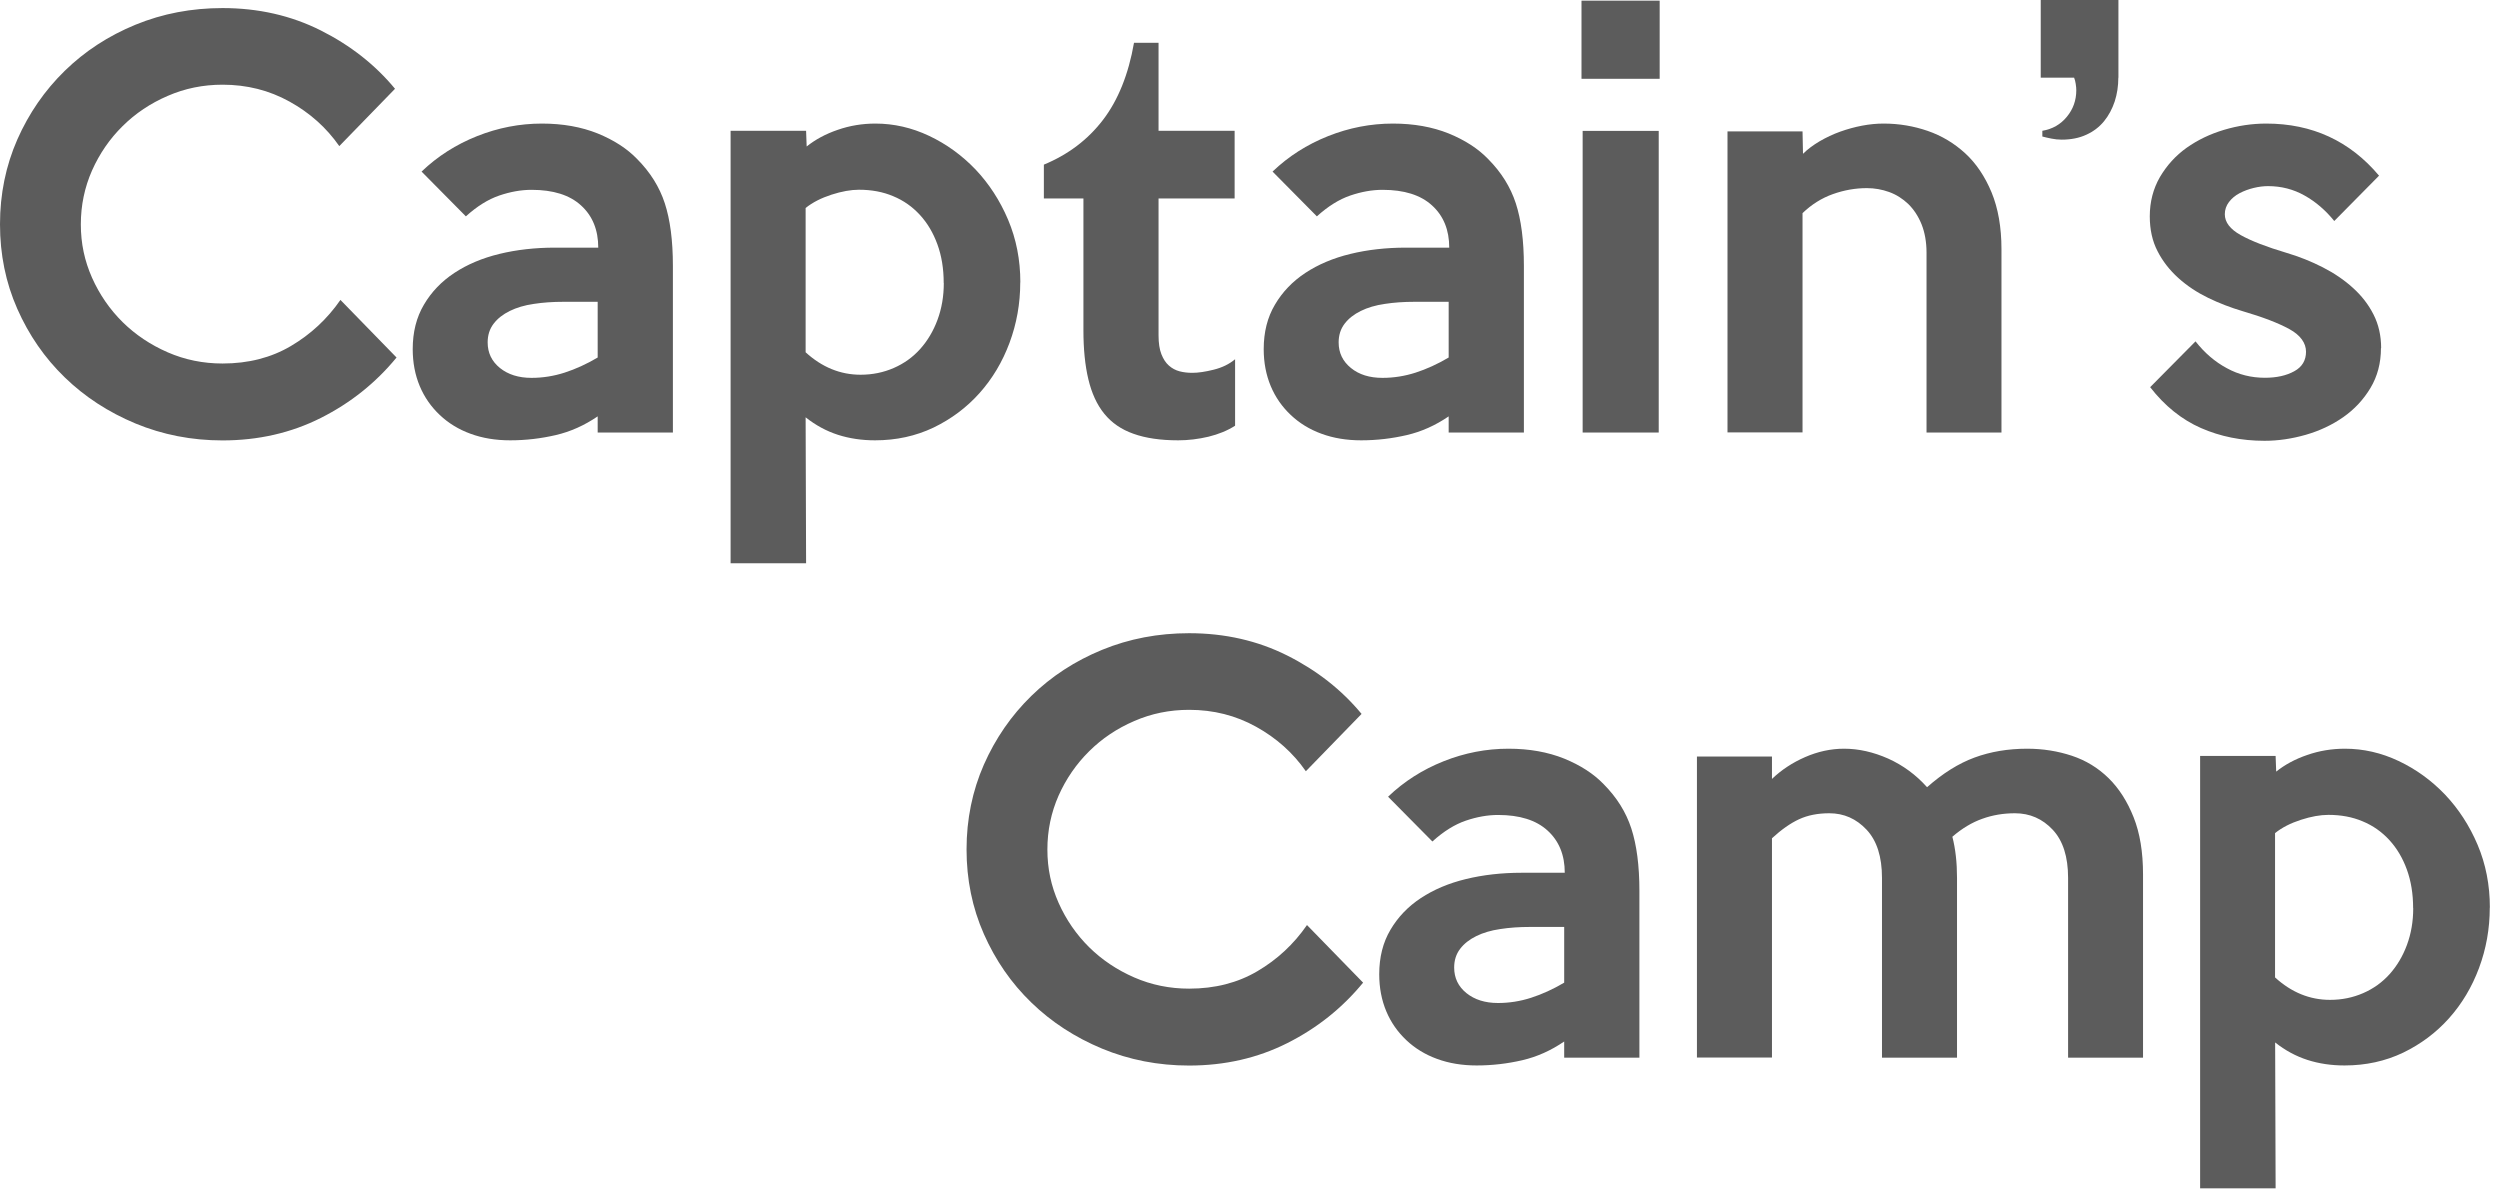
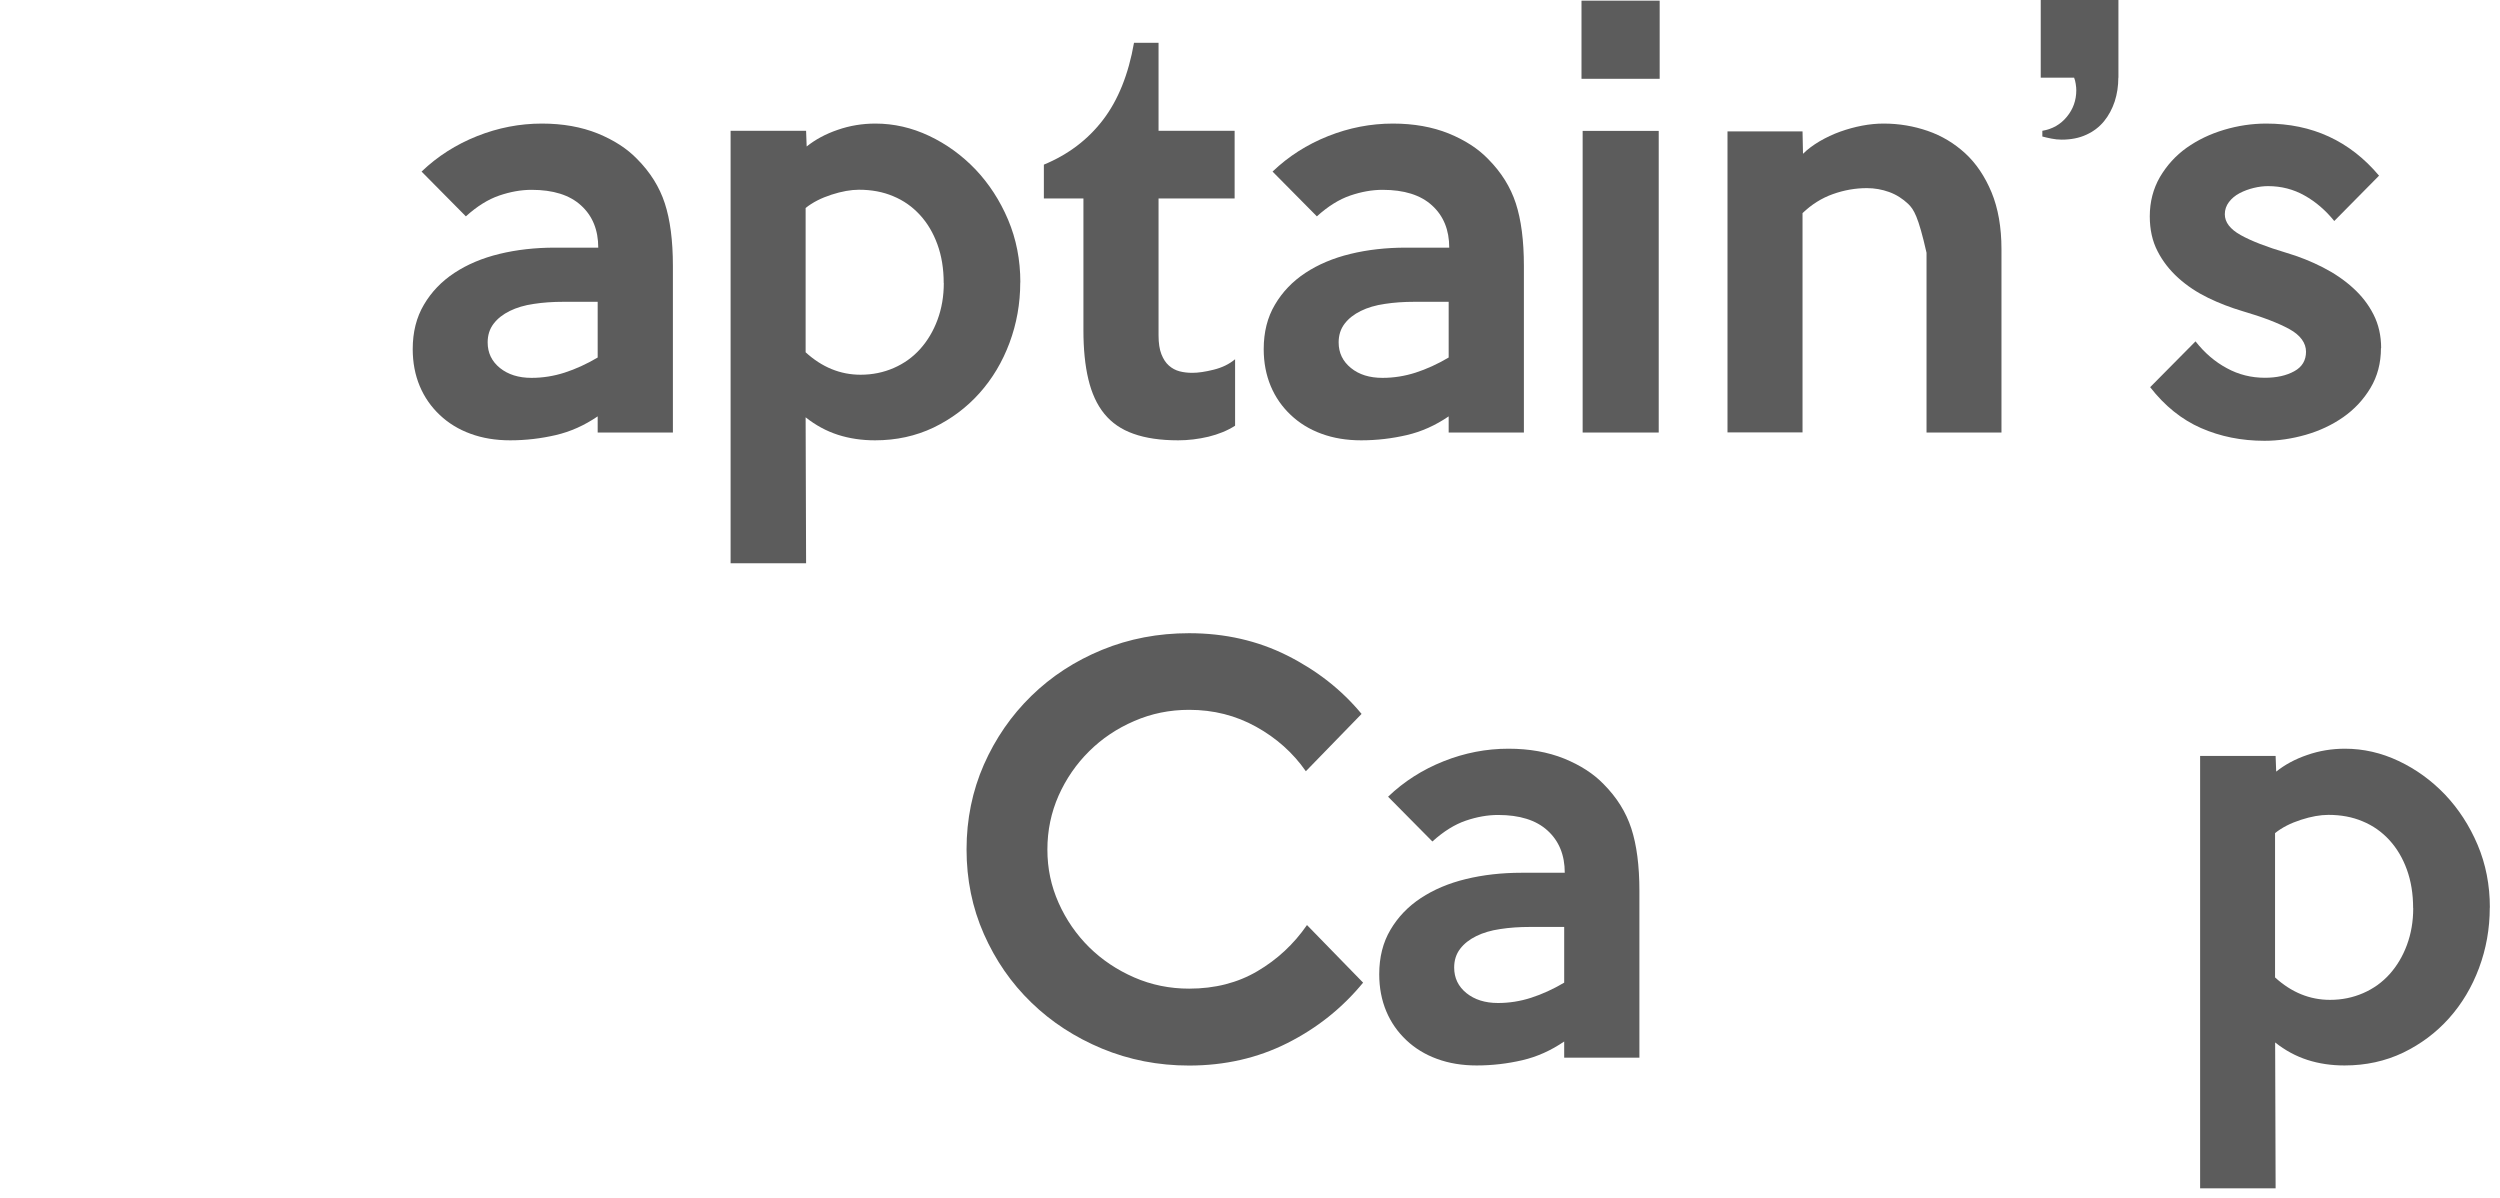
<svg xmlns="http://www.w3.org/2000/svg" width="240" height="115" viewBox="0 0 240 115" fill="none">
-   <path d="M38.068 34.322C36.069 36.759 33.641 38.694 30.792 40.126C27.944 41.559 24.794 42.28 21.362 42.28C18.395 42.28 15.611 41.733 13.009 40.656C10.407 39.57 8.143 38.1 6.217 36.23C4.291 34.368 2.775 32.169 1.661 29.65C0.548 27.131 0 24.421 0 21.528C0 18.635 0.557 15.915 1.661 13.396C2.775 10.878 4.291 8.678 6.217 6.798C8.143 4.919 10.407 3.44 13.009 2.372C15.611 1.305 18.395 0.775 21.362 0.775C24.794 0.775 27.935 1.487 30.792 2.92C33.641 4.353 36.023 6.224 37.922 8.523L32.572 14.026C31.34 12.256 29.742 10.832 27.798 9.755C25.844 8.669 23.699 8.131 21.371 8.131C19.5 8.131 17.747 8.487 16.095 9.208C14.442 9.92 13 10.887 11.767 12.11C10.535 13.323 9.558 14.747 8.837 16.363C8.125 17.978 7.76 19.703 7.76 21.537C7.76 23.371 8.116 25.041 8.837 26.666C9.558 28.281 10.535 29.695 11.767 30.918C13 32.132 14.442 33.099 16.095 33.82C17.747 34.541 19.5 34.897 21.371 34.897C23.836 34.897 26.027 34.34 27.926 33.218C29.825 32.096 31.413 30.626 32.682 28.792L38.086 34.34L38.068 34.322Z" fill="#5C5C5C" />
  <path d="M64.58 41.523H57.377V39.971C56.108 40.838 54.766 41.44 53.351 41.769C51.936 42.097 50.475 42.271 48.978 42.271C47.582 42.271 46.313 42.061 45.172 41.641C44.04 41.23 43.054 40.628 42.223 39.843C41.392 39.059 40.744 38.137 40.297 37.069C39.849 36.001 39.621 34.815 39.621 33.519C39.621 31.886 39.977 30.462 40.698 29.248C41.41 28.034 42.387 27.012 43.62 26.2C44.852 25.388 46.294 24.776 47.947 24.375C49.599 23.973 51.379 23.773 53.278 23.773H57.432C57.432 22.075 56.884 20.724 55.779 19.721C54.684 18.717 53.096 18.224 51.032 18.224C50.028 18.224 48.997 18.407 47.928 18.772C46.86 19.137 45.792 19.803 44.724 20.77L40.47 16.472C42.004 15.003 43.784 13.871 45.801 13.068C47.819 12.265 49.891 11.863 52.028 11.863C54.027 11.863 55.807 12.183 57.377 12.812C58.938 13.451 60.198 14.263 61.166 15.267C62.425 16.536 63.311 17.95 63.822 19.52C64.334 21.09 64.598 23.088 64.598 25.525V41.532L64.58 41.523ZM57.377 34.322V28.974H54.072C53.068 28.974 52.128 29.038 51.242 29.175C50.357 29.303 49.59 29.531 48.942 29.851C48.294 30.17 47.773 30.571 47.39 31.073C47.007 31.575 46.815 32.168 46.815 32.871C46.815 33.875 47.207 34.687 47.992 35.326C48.778 35.956 49.782 36.275 51.023 36.275C52.091 36.275 53.15 36.111 54.2 35.773C55.25 35.435 56.309 34.952 57.377 34.322Z" fill="#5C5C5C" />
  <path d="M97.944 27.113C97.944 29.148 97.597 31.082 96.912 32.917C96.228 34.751 95.269 36.357 94.028 37.744C92.786 39.132 91.316 40.227 89.618 41.048C87.911 41.86 86.04 42.271 84.004 42.271C82.735 42.271 81.548 42.097 80.443 41.742C79.339 41.386 78.307 40.829 77.34 40.062L77.385 54.071H70.137V12.557H77.385L77.44 14.063C78.271 13.396 79.266 12.858 80.416 12.466C81.566 12.064 82.771 11.863 84.04 11.863C85.811 11.863 87.528 12.256 89.189 13.04C90.851 13.825 92.339 14.902 93.644 16.262C94.94 17.631 95.99 19.237 96.775 21.09C97.56 22.942 97.953 24.95 97.953 27.113H97.944ZM90.595 27.167C90.595 25.799 90.394 24.567 89.992 23.462C89.591 22.358 89.034 21.418 88.313 20.633C87.591 19.848 86.743 19.246 85.747 18.835C84.761 18.416 83.666 18.215 82.461 18.215C81.685 18.215 80.809 18.37 79.823 18.689C78.837 19.009 78.006 19.429 77.34 19.967V33.82C78.91 35.253 80.672 35.974 82.616 35.974C83.757 35.974 84.816 35.755 85.802 35.326C86.788 34.897 87.637 34.286 88.34 33.501C89.043 32.716 89.6 31.785 90.002 30.699C90.403 29.613 90.604 28.445 90.604 27.177L90.595 27.167Z" fill="#5C5C5C" />
  <path d="M118.56 40.875C117.83 41.34 116.981 41.687 116.013 41.924C115.046 42.152 114.078 42.271 113.11 42.271C111.412 42.271 109.979 42.061 108.811 41.641C107.642 41.231 106.711 40.583 106.008 39.716C105.305 38.849 104.803 37.754 104.483 36.412C104.164 35.08 104.009 33.51 104.009 31.712V19.055H100.211V15.806C102.548 14.838 104.438 13.406 105.889 11.508C107.341 9.609 108.336 7.136 108.865 4.106H111.221V12.557H118.524V19.055H111.221V32.205C111.221 32.935 111.312 33.538 111.494 34.003C111.677 34.468 111.914 34.833 112.216 35.098C112.517 35.363 112.855 35.545 113.238 35.646C113.622 35.746 114.032 35.792 114.461 35.792C115.027 35.792 115.712 35.691 116.515 35.49C117.319 35.29 118.003 34.961 118.569 34.487V40.838L118.56 40.875Z" fill="#5C5C5C" />
  <path d="M146.275 41.523H139.072V39.971C137.804 40.838 136.462 41.44 135.047 41.769C133.632 42.097 132.171 42.271 130.674 42.271C129.277 42.271 128.008 42.061 126.867 41.641C125.735 41.23 124.749 40.628 123.918 39.843C123.087 39.059 122.439 38.137 121.992 37.069C121.545 36.001 121.316 34.815 121.316 33.519C121.316 31.886 121.672 30.462 122.394 29.248C123.106 28.034 124.083 27.012 125.315 26.2C126.547 25.388 127.99 24.776 129.642 24.375C131.294 23.973 133.075 23.773 134.974 23.773H139.127C139.127 22.075 138.579 20.724 137.475 19.721C136.379 18.717 134.791 18.224 132.728 18.224C131.724 18.224 130.692 18.407 129.624 18.772C128.556 19.137 127.488 19.803 126.42 20.77L122.165 16.472C123.699 15.003 125.479 13.871 127.497 13.068C129.514 12.265 131.587 11.863 133.723 11.863C135.722 11.863 137.502 12.183 139.072 12.812C140.634 13.451 141.893 14.263 142.861 15.267C144.121 16.536 145.006 17.95 145.518 19.52C146.029 21.09 146.294 23.088 146.294 25.525V41.532L146.275 41.523ZM139.072 34.322V28.974H135.768C134.764 28.974 133.823 29.038 132.938 29.175C132.052 29.303 131.285 29.531 130.637 29.851C129.989 30.17 129.469 30.571 129.085 31.073C128.702 31.575 128.51 32.168 128.51 32.871C128.51 33.875 128.903 34.687 129.688 35.326C130.473 35.965 131.477 36.275 132.719 36.275C133.787 36.275 134.846 36.111 135.896 35.773C136.945 35.435 138.004 34.952 139.072 34.322Z" fill="#5C5C5C" />
  <path d="M159.328 7.565H151.824V0.063H159.328V7.565ZM159.237 41.523H151.934V12.566H159.237V41.523Z" fill="#5C5C5C" />
-   <path d="M192.15 41.523H184.947V24.265C184.947 23.234 184.783 22.322 184.472 21.537C184.153 20.752 183.724 20.104 183.194 19.584C182.656 19.073 182.044 18.68 181.359 18.434C180.675 18.188 179.963 18.06 179.223 18.06C178.118 18.06 177.032 18.251 175.955 18.635C174.878 19.018 173.91 19.629 173.043 20.46V41.513H165.84V12.612H173.043L173.088 14.765C173.517 14.336 174.056 13.935 174.686 13.561C175.316 13.196 175.973 12.885 176.658 12.639C177.342 12.393 178.045 12.201 178.757 12.064C179.479 11.927 180.163 11.863 180.83 11.863C182.3 11.863 183.705 12.101 185.057 12.566C186.408 13.031 187.604 13.752 188.662 14.72C189.712 15.687 190.552 16.937 191.191 18.47C191.821 20.004 192.141 21.82 192.141 23.919V41.523H192.15Z" fill="#5C5C5C" />
+   <path d="M192.15 41.523H184.947V24.265C184.153 20.752 183.724 20.104 183.194 19.584C182.656 19.073 182.044 18.68 181.359 18.434C180.675 18.188 179.963 18.06 179.223 18.06C178.118 18.06 177.032 18.251 175.955 18.635C174.878 19.018 173.91 19.629 173.043 20.46V41.513H165.84V12.612H173.043L173.088 14.765C173.517 14.336 174.056 13.935 174.686 13.561C175.316 13.196 175.973 12.885 176.658 12.639C177.342 12.393 178.045 12.201 178.757 12.064C179.479 11.927 180.163 11.863 180.83 11.863C182.3 11.863 183.705 12.101 185.057 12.566C186.408 13.031 187.604 13.752 188.662 14.72C189.712 15.687 190.552 16.937 191.191 18.47C191.821 20.004 192.141 21.82 192.141 23.919V41.523H192.15Z" fill="#5C5C5C" />
  <path d="M203.359 7.465C203.359 8.268 203.241 9.026 203.013 9.737C202.775 10.449 202.437 11.088 201.99 11.636C201.543 12.183 200.977 12.621 200.292 12.931C199.607 13.251 198.813 13.406 197.919 13.406C197.581 13.406 197.261 13.37 196.942 13.306C196.622 13.242 196.33 13.178 196.065 13.105V12.557C197.033 12.393 197.818 11.946 198.421 11.207C199.023 10.477 199.324 9.628 199.324 8.66C199.324 8.496 199.306 8.295 199.27 8.058C199.233 7.821 199.187 7.629 199.114 7.456H195.91V0H203.369V7.456L203.359 7.465Z" fill="#5C5C5C" />
  <path d="M228.572 33.419C228.572 34.852 228.234 36.129 227.567 37.242C226.901 38.356 226.025 39.296 224.957 40.044C223.888 40.792 222.683 41.358 221.351 41.742C220.009 42.125 218.694 42.316 217.389 42.316C215.179 42.316 213.153 41.906 211.299 41.094C209.446 40.281 207.812 38.967 206.415 37.169L210.77 32.771C211.637 33.875 212.632 34.733 213.773 35.344C214.905 35.965 216.129 36.266 217.425 36.266C218.557 36.266 219.497 36.056 220.255 35.636C221.004 35.226 221.378 34.596 221.378 33.766C221.378 32.935 220.848 32.178 219.78 31.593C218.712 31.009 217.215 30.434 215.28 29.869C214.148 29.531 213.043 29.111 211.975 28.591C210.907 28.071 209.957 27.441 209.127 26.693C208.296 25.945 207.62 25.087 207.127 24.119C206.625 23.152 206.379 22.039 206.379 20.77C206.379 19.374 206.708 18.114 207.356 16.992C208.013 15.879 208.862 14.939 209.912 14.19C210.971 13.442 212.158 12.867 213.5 12.466C214.842 12.064 216.193 11.863 217.562 11.863C221.971 11.863 225.586 13.533 228.389 16.864L224.089 21.217C223.259 20.186 222.3 19.365 221.241 18.772C220.173 18.169 219.004 17.868 217.735 17.868C217.306 17.868 216.841 17.923 216.357 18.041C215.873 18.16 215.426 18.324 215.006 18.543C214.586 18.762 214.248 19.045 213.983 19.392C213.719 19.739 213.582 20.131 213.582 20.569C213.582 21.336 214.093 22.002 215.106 22.568C216.12 23.134 217.58 23.7 219.479 24.265C220.712 24.63 221.88 25.096 222.985 25.662C224.089 26.227 225.057 26.884 225.888 27.642C226.718 28.39 227.376 29.239 227.86 30.197C228.343 31.146 228.59 32.223 228.59 33.419H228.572Z" fill="#5C5C5C" />
  <path d="M130.857 94.335C128.858 96.772 126.43 98.706 123.581 100.139C120.733 101.572 117.584 102.293 114.151 102.293C111.184 102.293 108.4 101.745 105.798 100.668C103.196 99.582 100.932 98.113 99.006 96.242C97.08 94.381 95.564 92.181 94.451 89.662C93.337 87.144 92.789 84.433 92.789 81.54C92.789 78.647 93.346 75.928 94.451 73.409C95.564 70.891 97.08 68.691 99.006 66.811C100.932 64.931 103.196 63.453 105.798 62.385C108.4 61.317 111.184 60.788 114.151 60.788C117.584 60.788 120.724 61.5 123.581 62.933C126.43 64.365 128.812 66.236 130.711 68.536L125.362 74.039C124.129 72.269 122.532 70.845 120.587 69.768C118.633 68.682 116.488 68.144 114.16 68.144C112.289 68.144 110.536 68.499 108.884 69.221C107.231 69.932 105.789 70.9 104.556 72.123C103.324 73.345 102.347 74.76 101.626 76.375C100.914 77.99 100.549 79.715 100.549 81.55C100.549 83.384 100.905 85.054 101.626 86.678C102.347 88.294 103.324 89.708 104.556 90.931C105.789 92.145 107.231 93.112 108.884 93.833C110.536 94.554 112.289 94.91 114.16 94.91C116.625 94.91 118.816 94.353 120.715 93.231C122.614 92.117 124.202 90.639 125.471 88.805L130.876 94.353L130.857 94.335Z" fill="#5C5C5C" />
  <path d="M157.365 101.535H150.162V99.984C148.893 100.851 147.551 101.453 146.136 101.782C144.721 102.11 143.261 102.284 141.764 102.284C140.367 102.284 139.098 102.074 137.957 101.654C136.825 101.243 135.839 100.641 135.008 99.856C134.177 99.071 133.529 98.15 133.082 97.082C132.634 96.014 132.406 94.828 132.406 93.532C132.406 91.898 132.762 90.475 133.483 89.261C134.196 88.047 135.172 87.025 136.405 86.213C137.637 85.401 139.08 84.789 140.732 84.388C142.384 83.986 144.164 83.785 146.063 83.785H150.217C150.217 82.088 149.669 80.737 148.565 79.733C147.469 78.73 145.881 78.237 143.818 78.237C142.813 78.237 141.782 78.419 140.714 78.784C139.646 79.149 138.577 79.816 137.509 80.783L133.255 76.485C134.789 75.015 136.569 73.884 138.587 73.081C140.604 72.278 142.676 71.876 144.813 71.876C146.812 71.876 148.592 72.195 150.162 72.825C151.723 73.464 152.983 74.276 153.951 75.28C155.211 76.549 156.096 77.963 156.607 79.533C157.119 81.102 157.383 83.101 157.383 85.537V101.544L157.365 101.535ZM150.162 94.335V88.987H146.858C145.853 88.987 144.913 89.051 144.028 89.188C143.142 89.316 142.375 89.544 141.727 89.863C141.079 90.183 140.558 90.584 140.175 91.086C139.792 91.588 139.6 92.181 139.6 92.884C139.6 93.888 139.992 94.7 140.778 95.339C141.563 95.968 142.567 96.288 143.808 96.288C144.877 96.288 145.936 96.124 146.985 95.786C148.035 95.448 149.094 94.965 150.162 94.335Z" fill="#5C5C5C" />
-   <path d="M205.74 101.535H198.537V84.278C198.537 82.243 198.044 80.701 197.058 79.651C196.072 78.602 194.867 78.073 193.434 78.073C192.329 78.073 191.288 78.246 190.303 78.602C189.317 78.949 188.358 79.523 187.427 80.327C187.728 81.495 187.874 82.809 187.874 84.278V101.535H180.671V84.278C180.671 82.243 180.178 80.701 179.192 79.651C178.207 78.602 177.02 78.073 175.614 78.073C174.509 78.073 173.542 78.264 172.711 78.647C171.88 79.031 171.013 79.642 170.109 80.473V101.526H162.906V72.624H170.109V74.778C171.013 73.911 172.081 73.208 173.295 72.679C174.509 72.15 175.76 71.876 177.029 71.876C178.435 71.876 179.841 72.195 181.265 72.825C182.68 73.464 183.93 74.376 184.999 75.572C186.505 74.24 188.02 73.29 189.554 72.725C191.088 72.159 192.777 71.876 194.611 71.876C196.118 71.876 197.542 72.104 198.893 72.551C200.244 72.999 201.422 73.719 202.426 74.705C203.43 75.691 204.224 76.941 204.827 78.456C205.429 79.971 205.731 81.796 205.731 83.931V101.535H205.74Z" fill="#5C5C5C" />
  <path d="M239.018 87.125C239.018 89.16 238.671 91.095 237.986 92.93C237.302 94.764 236.343 96.37 235.102 97.757C233.86 99.144 232.39 100.239 230.692 101.061C228.985 101.873 227.114 102.284 225.078 102.284C223.809 102.284 222.622 102.11 221.518 101.754C220.413 101.398 219.381 100.842 218.414 100.075L218.459 114.083H211.211V72.57H218.459L218.514 74.075C219.345 73.409 220.34 72.871 221.49 72.478C222.641 72.077 223.846 71.876 225.115 71.876C226.886 71.876 228.602 72.268 230.263 73.053C231.925 73.838 233.413 74.915 234.718 76.275C236.015 77.644 237.064 79.25 237.85 81.102C238.635 82.955 239.027 84.963 239.027 87.125H239.018ZM231.66 87.18C231.66 85.811 231.459 84.579 231.058 83.475C230.656 82.371 230.099 81.431 229.378 80.646C228.657 79.861 227.808 79.259 226.813 78.848C225.827 78.428 224.731 78.228 223.526 78.228C222.75 78.228 221.874 78.383 220.888 78.702C219.902 79.022 219.071 79.441 218.405 79.98V93.833C219.975 95.266 221.737 95.987 223.681 95.987C224.822 95.987 225.881 95.768 226.867 95.339C227.853 94.91 228.702 94.298 229.405 93.514C230.108 92.729 230.665 91.798 231.067 90.712C231.468 89.626 231.669 88.458 231.669 87.189L231.66 87.18Z" fill="#5C5C5C" />
</svg>